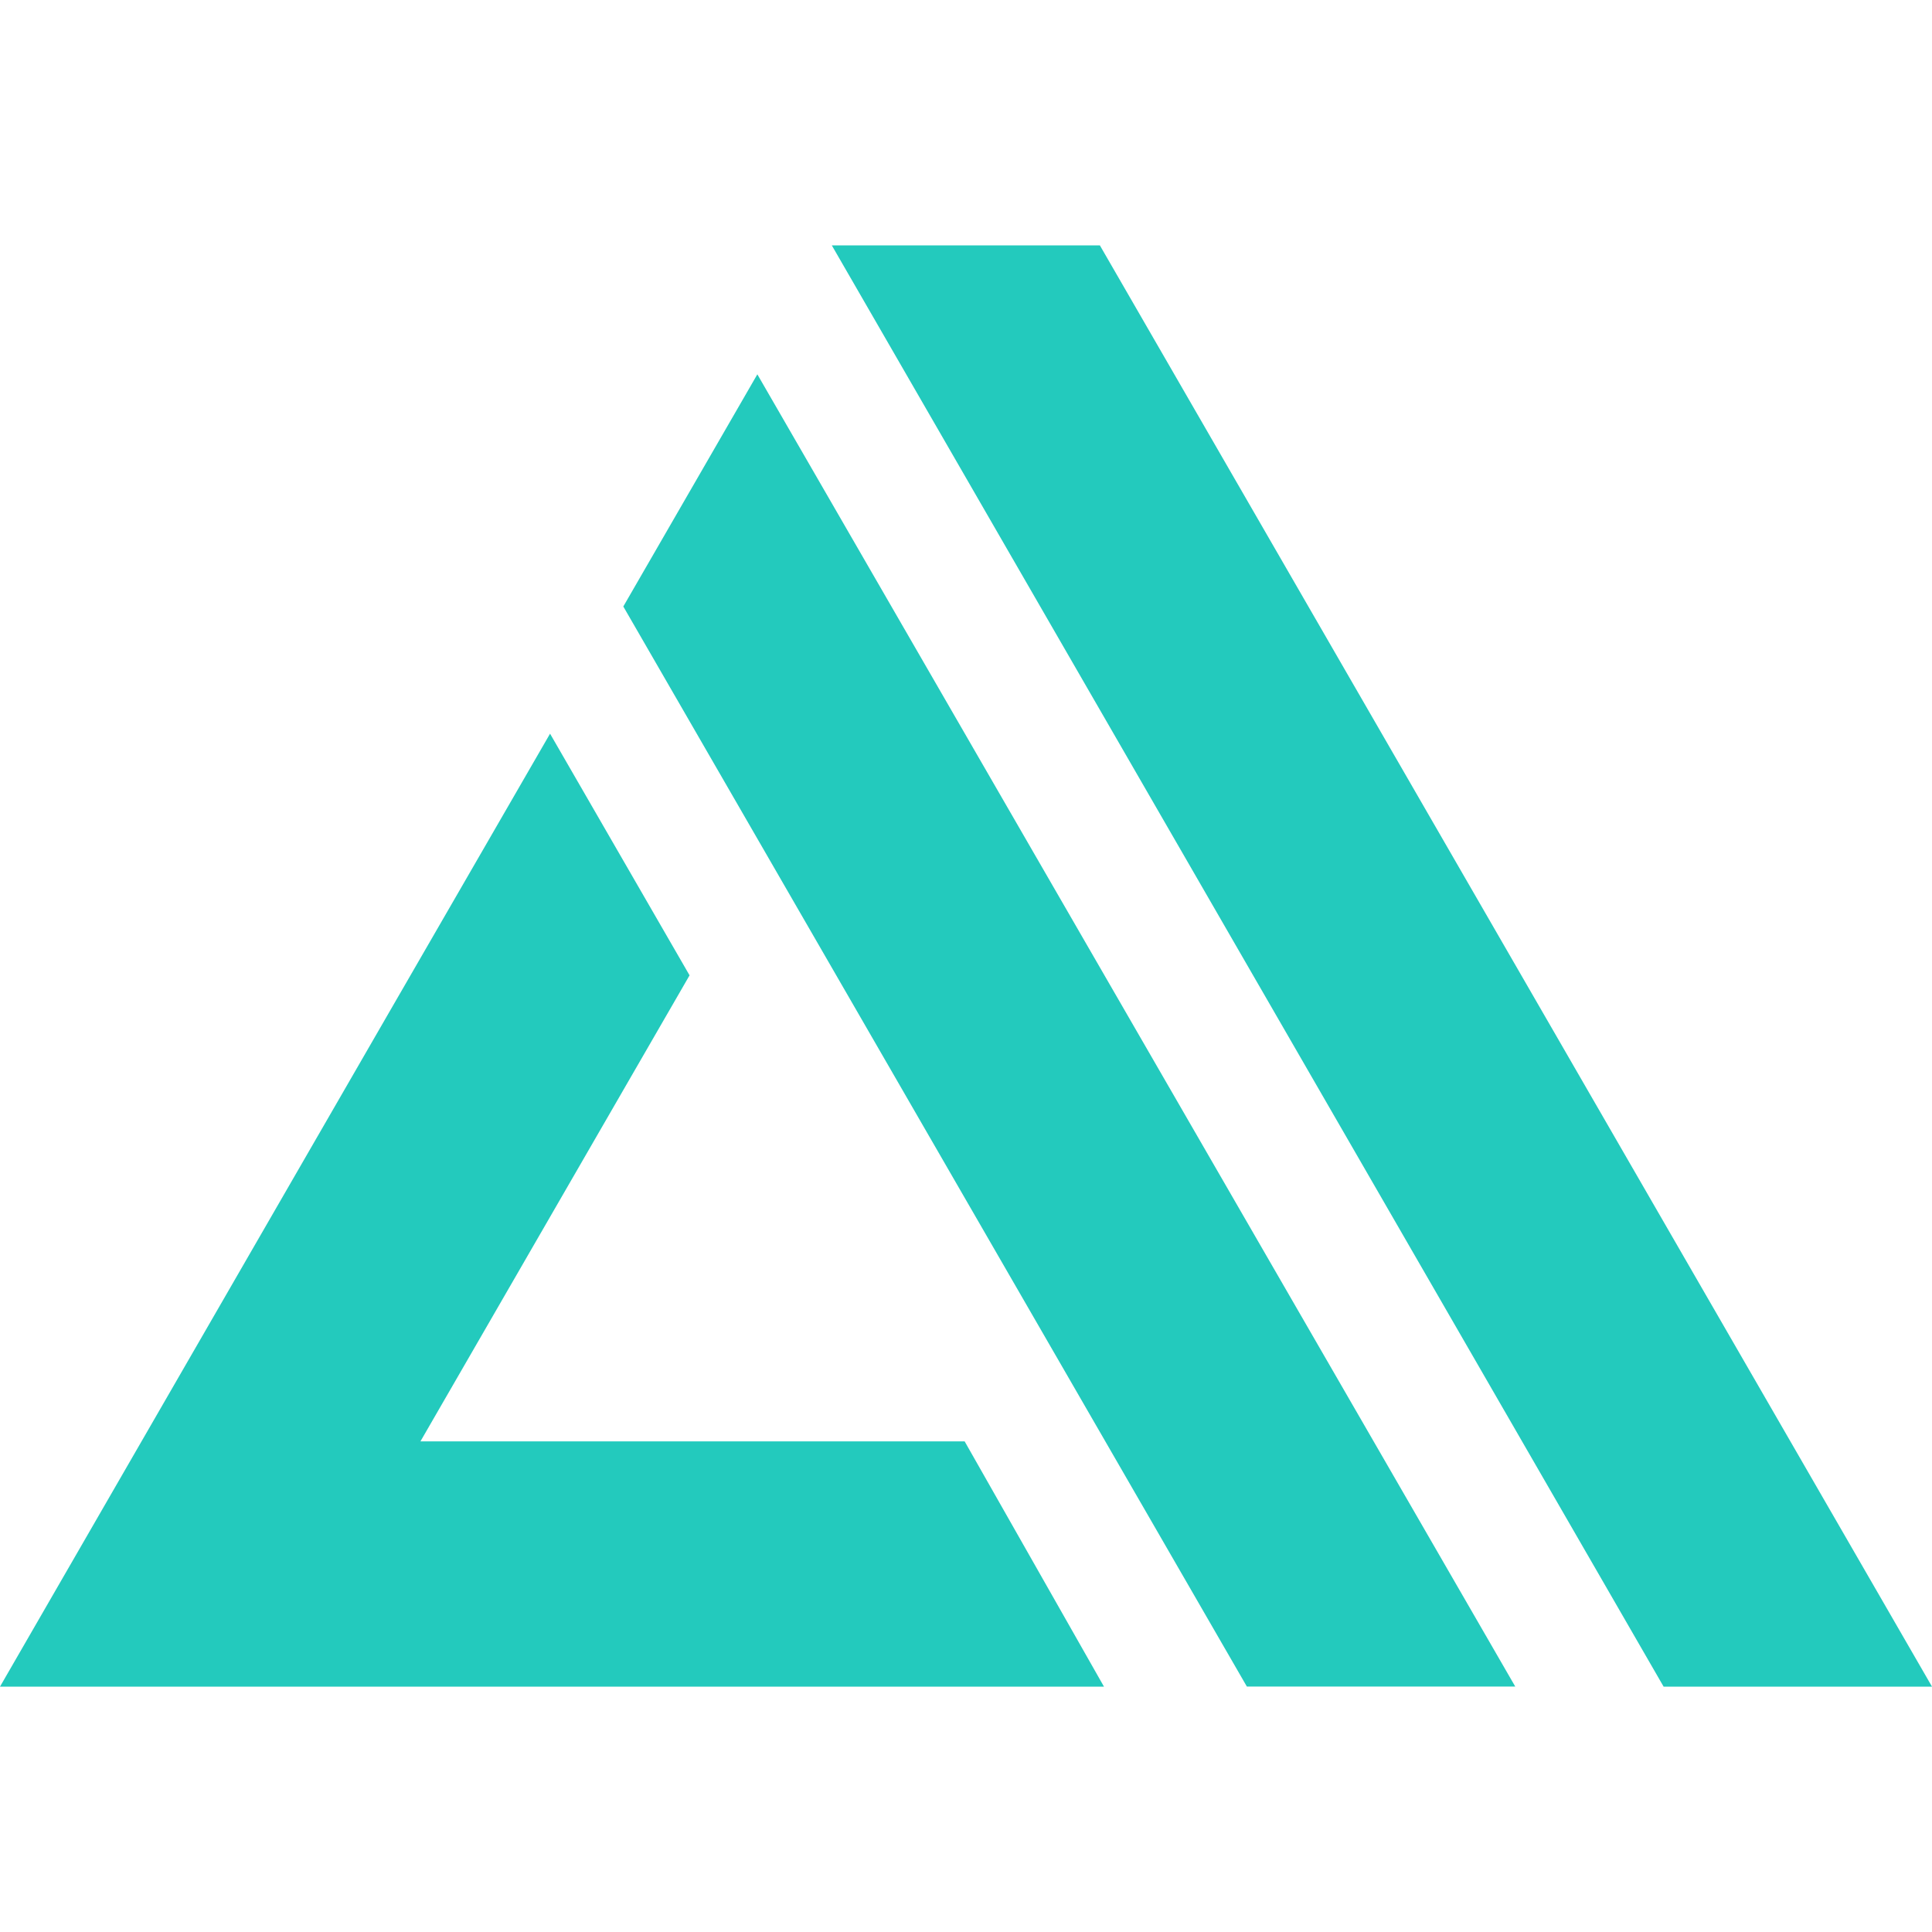
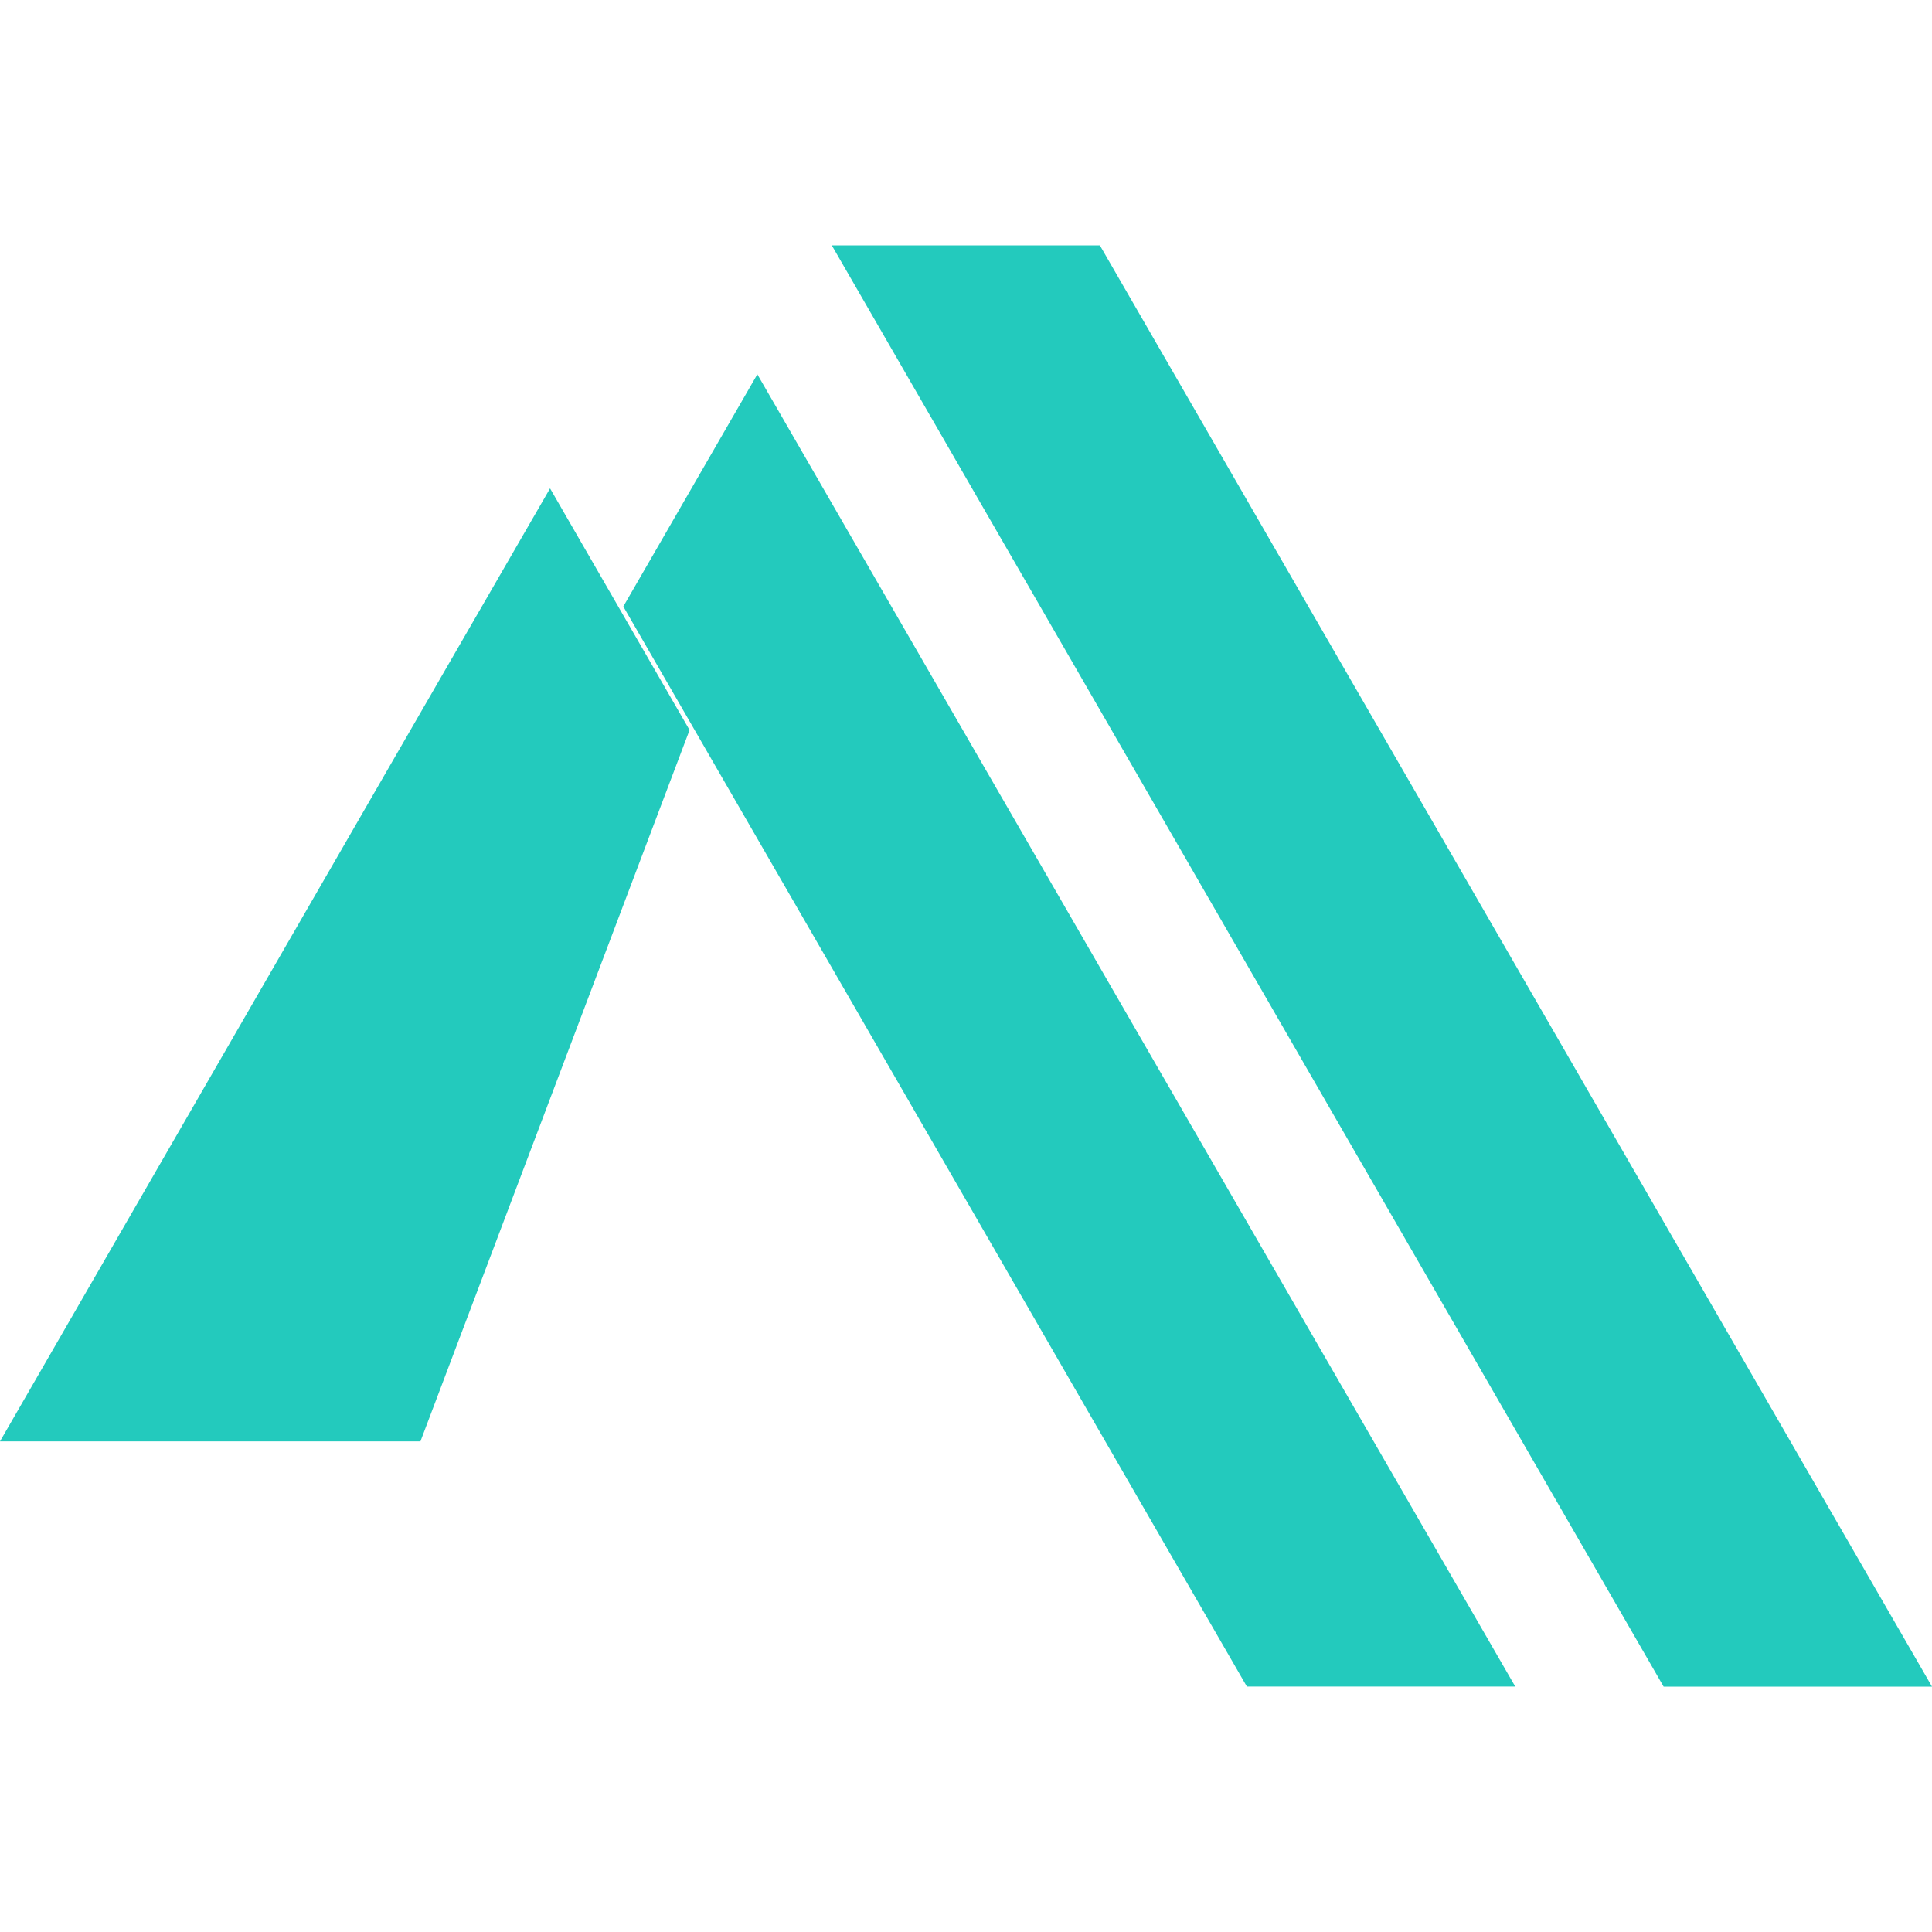
<svg xmlns="http://www.w3.org/2000/svg" role="img" width="32px" height="32px" viewBox="0 0 24 24">
  <title>AWS Amplify</title>
-   <path fill="#23cabd" d="M5.223 17.905h6.76l1.731 3.047H0l4.815-8.344 2.018-3.494 1.733 3.002zm2.52-10.371L9.408 4.65l9.415 16.301h-3.334zm2.59-4.486h3.33L24 20.952h-3.334z" />
+   <path fill="#23cabd" d="M5.223 17.905h6.76H0l4.815-8.344 2.018-3.494 1.733 3.002zm2.52-10.371L9.408 4.65l9.415 16.301h-3.334zm2.59-4.486h3.33L24 20.952h-3.334z" />
</svg>